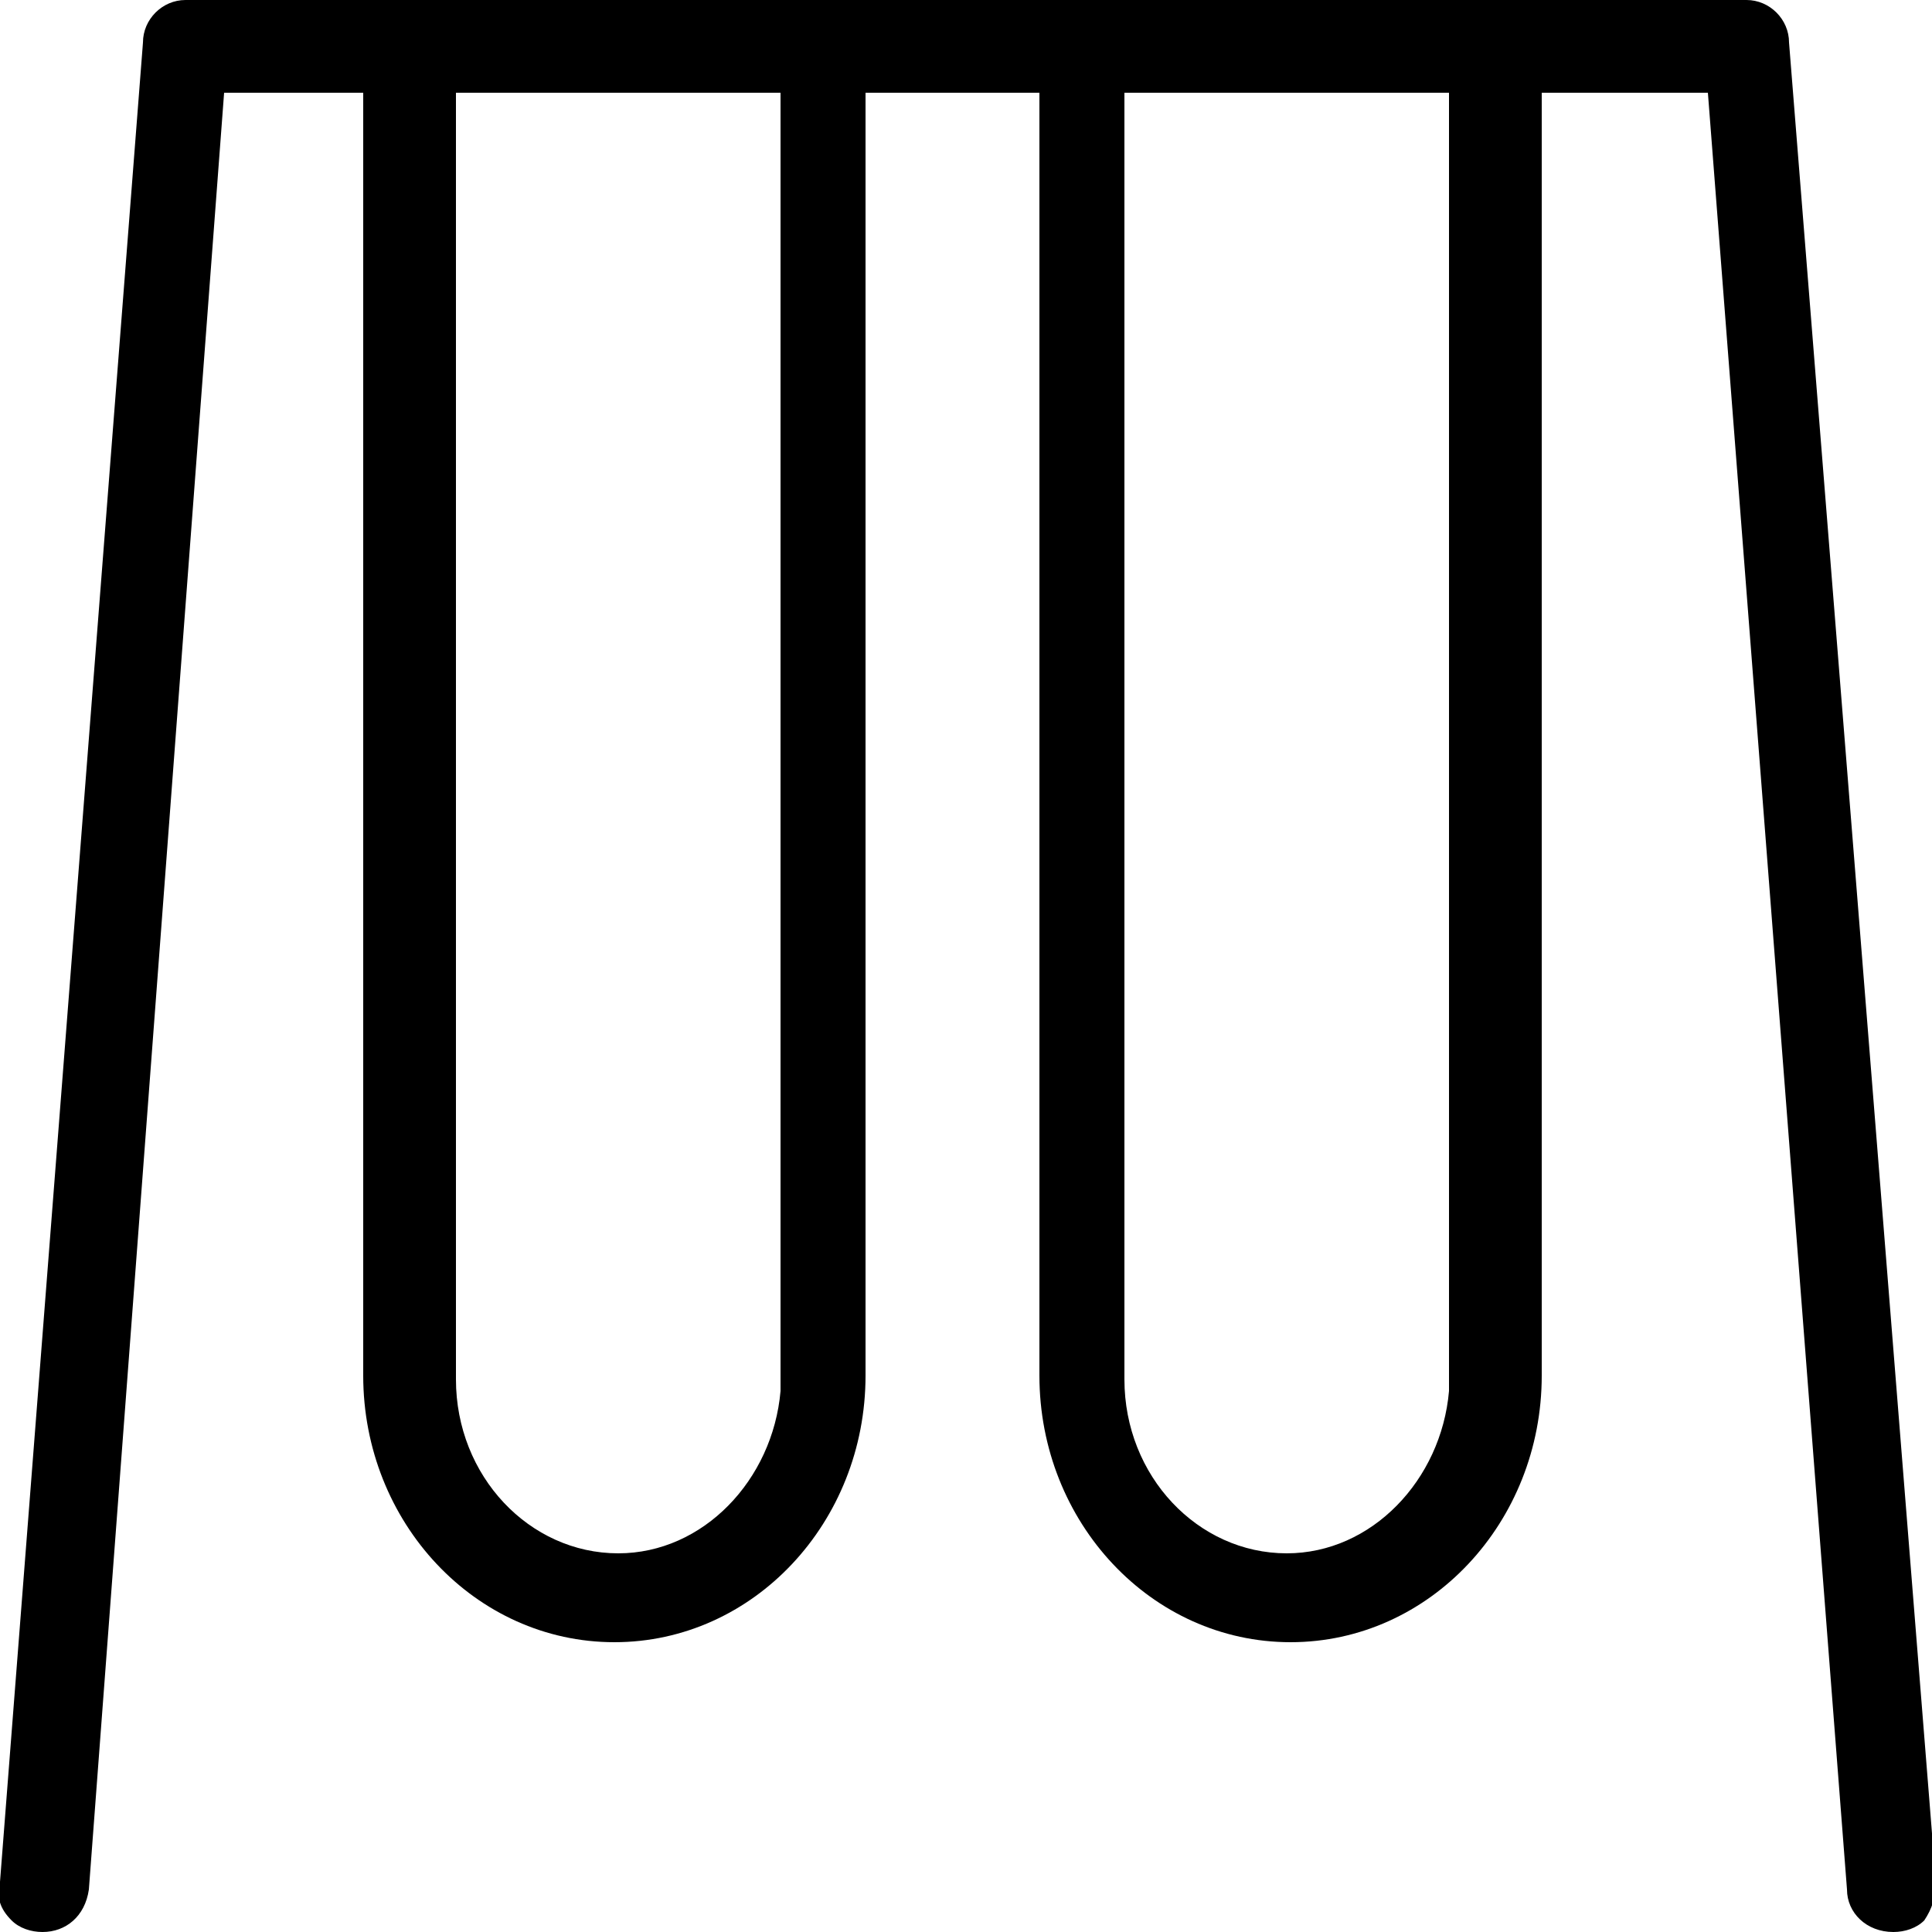
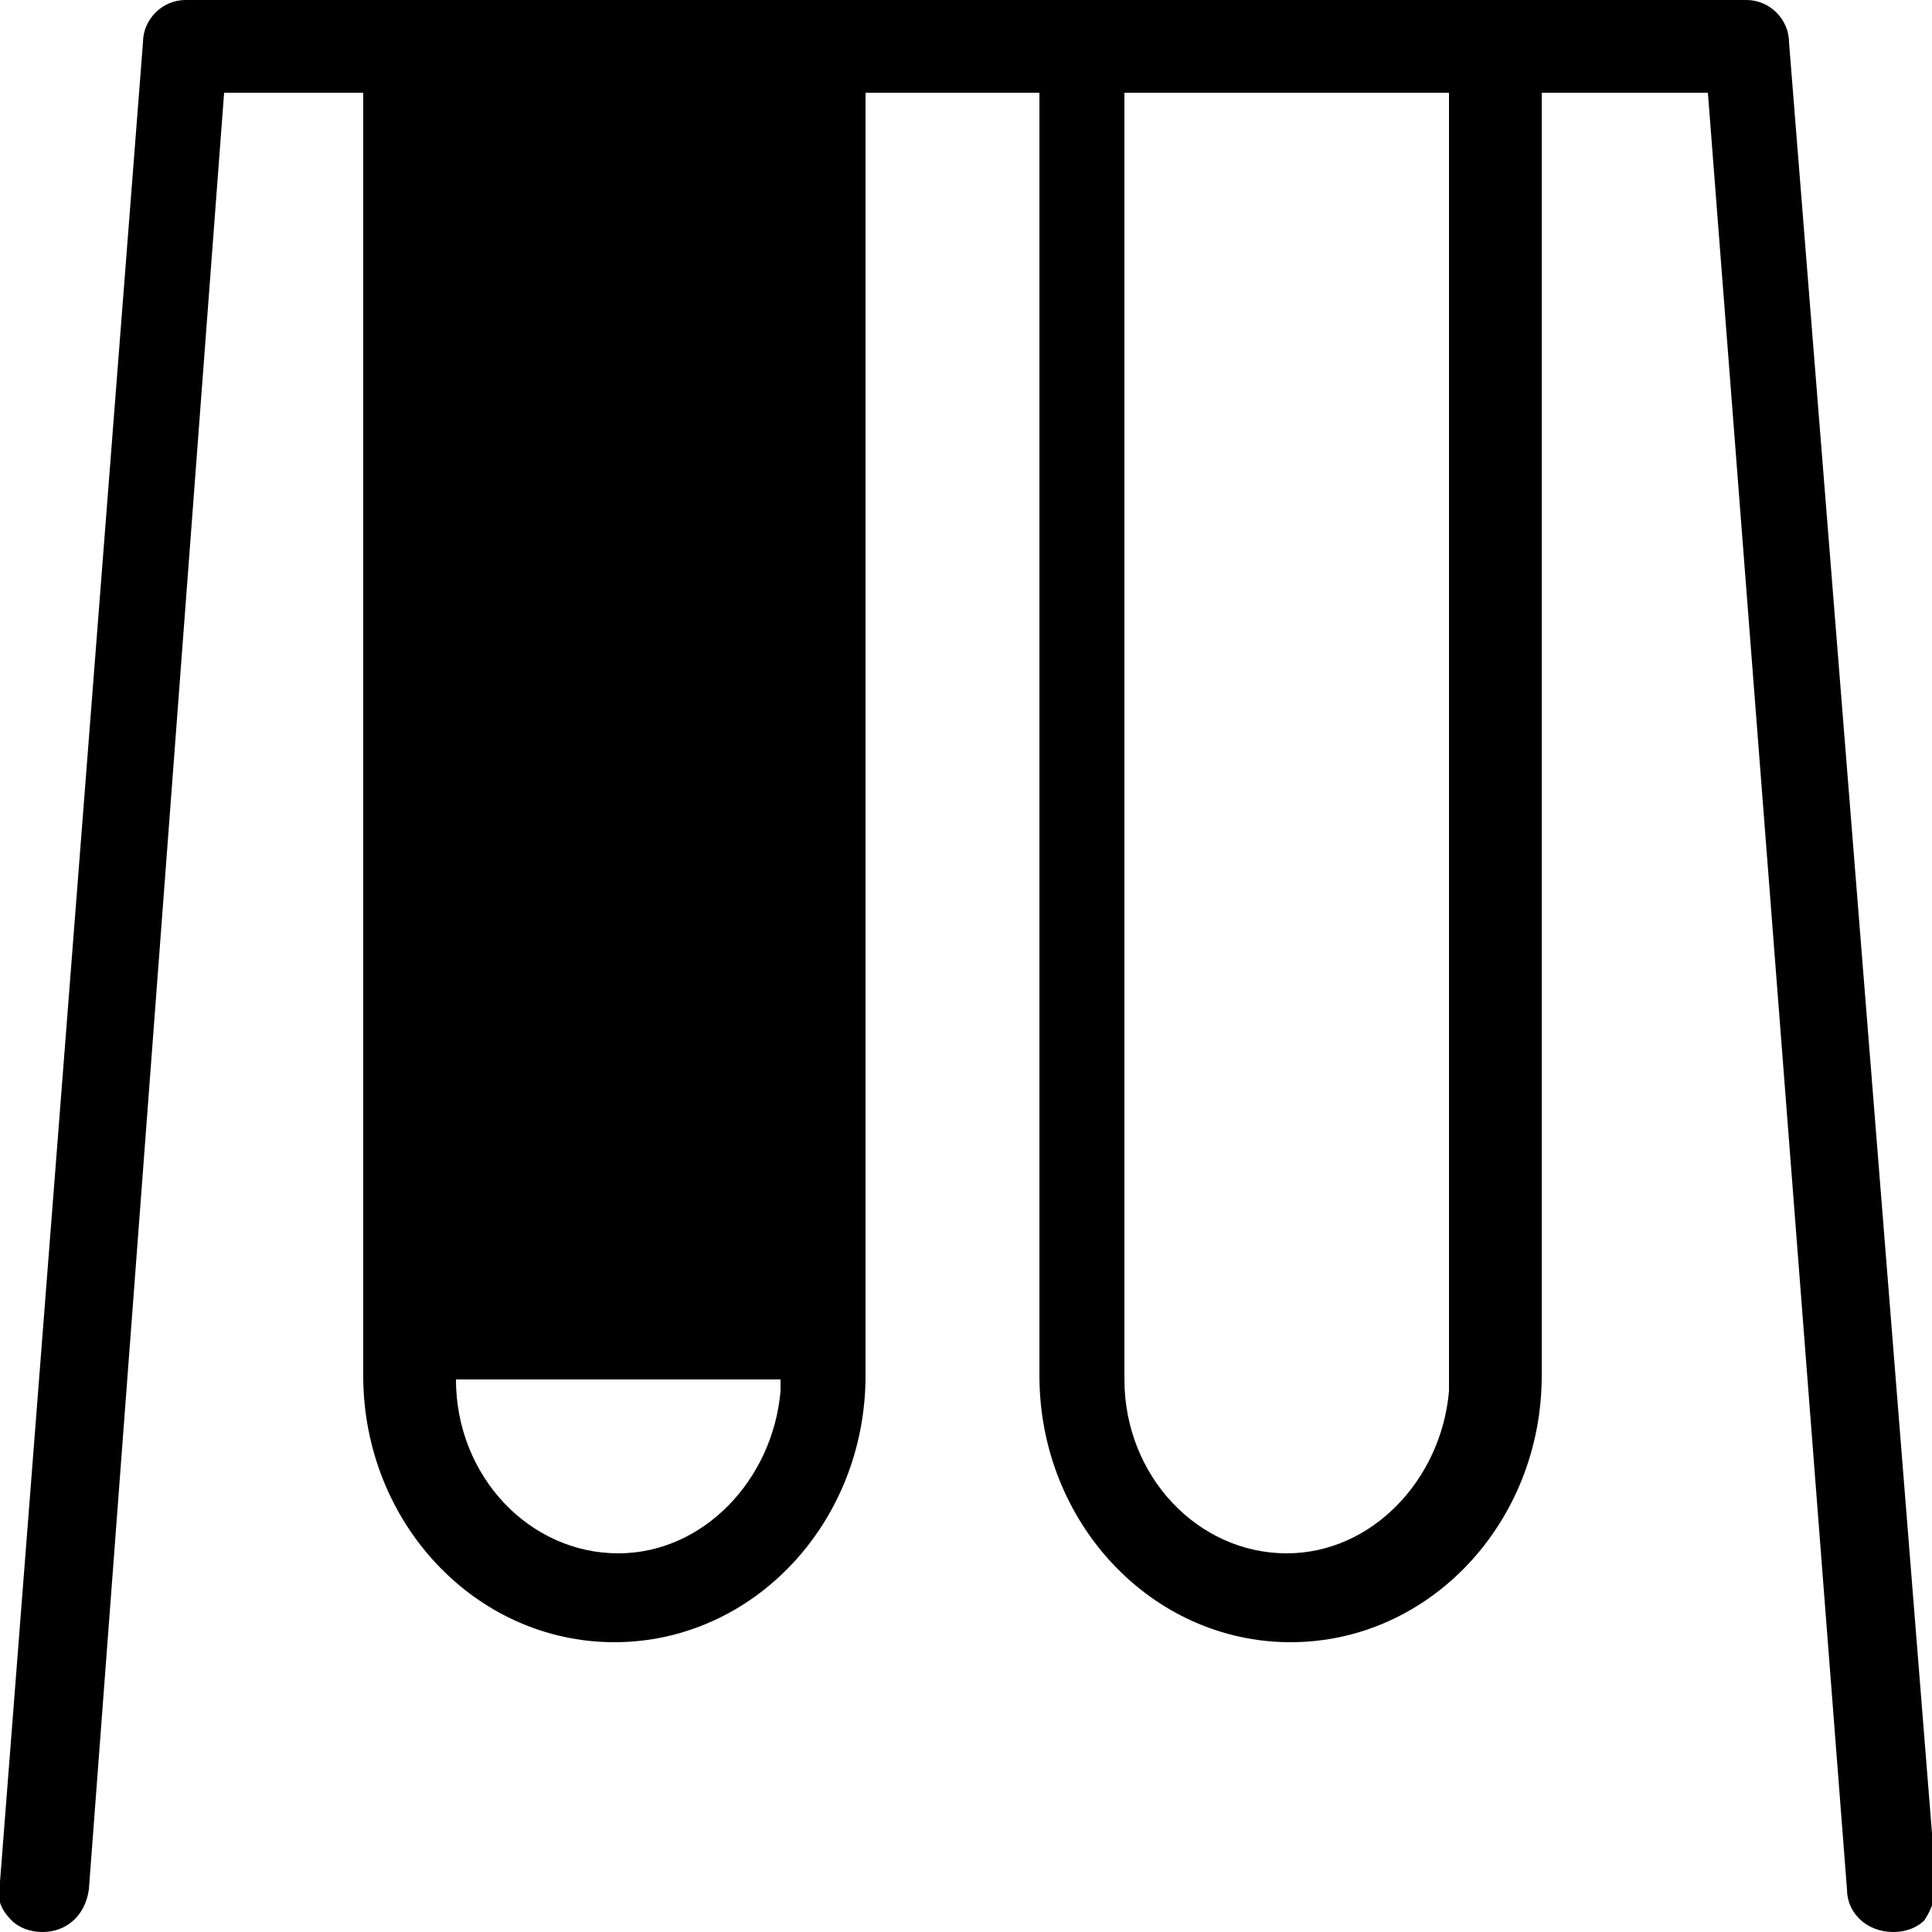
<svg xmlns="http://www.w3.org/2000/svg" version="1.1" id="Layer_1" x="0px" y="0px" viewBox="0 0 50 50" style="enable-background:new 0 0 50 50;" xml:space="preserve">
-   <path d="M46.3,1.1c0-0.6-0.5-1.1-1.1-1.1H4.8C4.2,0,3.7,0.5,3.7,1.1L0,48.7c-0.1,0.4,0,0.7,0.3,1C0.5,49.9,0.8,50,1.1,50  c0.6,0,1.1-0.4,1.2-1.1L5.8,2.4h3.6v33.2c0,3.8,2.9,6.9,6.5,6.9s6.5-3.1,6.5-6.9V2.4h4.5v33.2c0,3.8,2.9,6.9,6.5,6.9  c3.6,0,6.5-3.1,6.5-6.9V2.4h4.3l3.6,46.5c0,0.6,0.5,1.1,1.2,1.1c0.3,0,0.6-0.1,0.8-0.3c0.2-0.3,0.3-0.6,0.3-1L46.3,1.1z M37.5,36  c-0.2,2.3-2,4.2-4.2,4.2c-2.3,0-4.2-2-4.2-4.5V2.4h8.4v33.2L37.5,36z M20.2,36c-0.2,2.3-2,4.2-4.2,4.2c-2.3,0-4.2-2-4.2-4.5V2.4h8.4  v33.2L20.2,36z" />
+   <path d="M46.3,1.1c0-0.6-0.5-1.1-1.1-1.1H4.8C4.2,0,3.7,0.5,3.7,1.1L0,48.7c-0.1,0.4,0,0.7,0.3,1C0.5,49.9,0.8,50,1.1,50  c0.6,0,1.1-0.4,1.2-1.1L5.8,2.4h3.6v33.2c0,3.8,2.9,6.9,6.5,6.9s6.5-3.1,6.5-6.9V2.4h4.5v33.2c0,3.8,2.9,6.9,6.5,6.9  c3.6,0,6.5-3.1,6.5-6.9V2.4h4.3l3.6,46.5c0,0.6,0.5,1.1,1.2,1.1c0.3,0,0.6-0.1,0.8-0.3c0.2-0.3,0.3-0.6,0.3-1L46.3,1.1z M37.5,36  c-0.2,2.3-2,4.2-4.2,4.2c-2.3,0-4.2-2-4.2-4.5V2.4h8.4v33.2L37.5,36z M20.2,36c-0.2,2.3-2,4.2-4.2,4.2c-2.3,0-4.2-2-4.2-4.5h8.4  v33.2L20.2,36z" />
</svg>